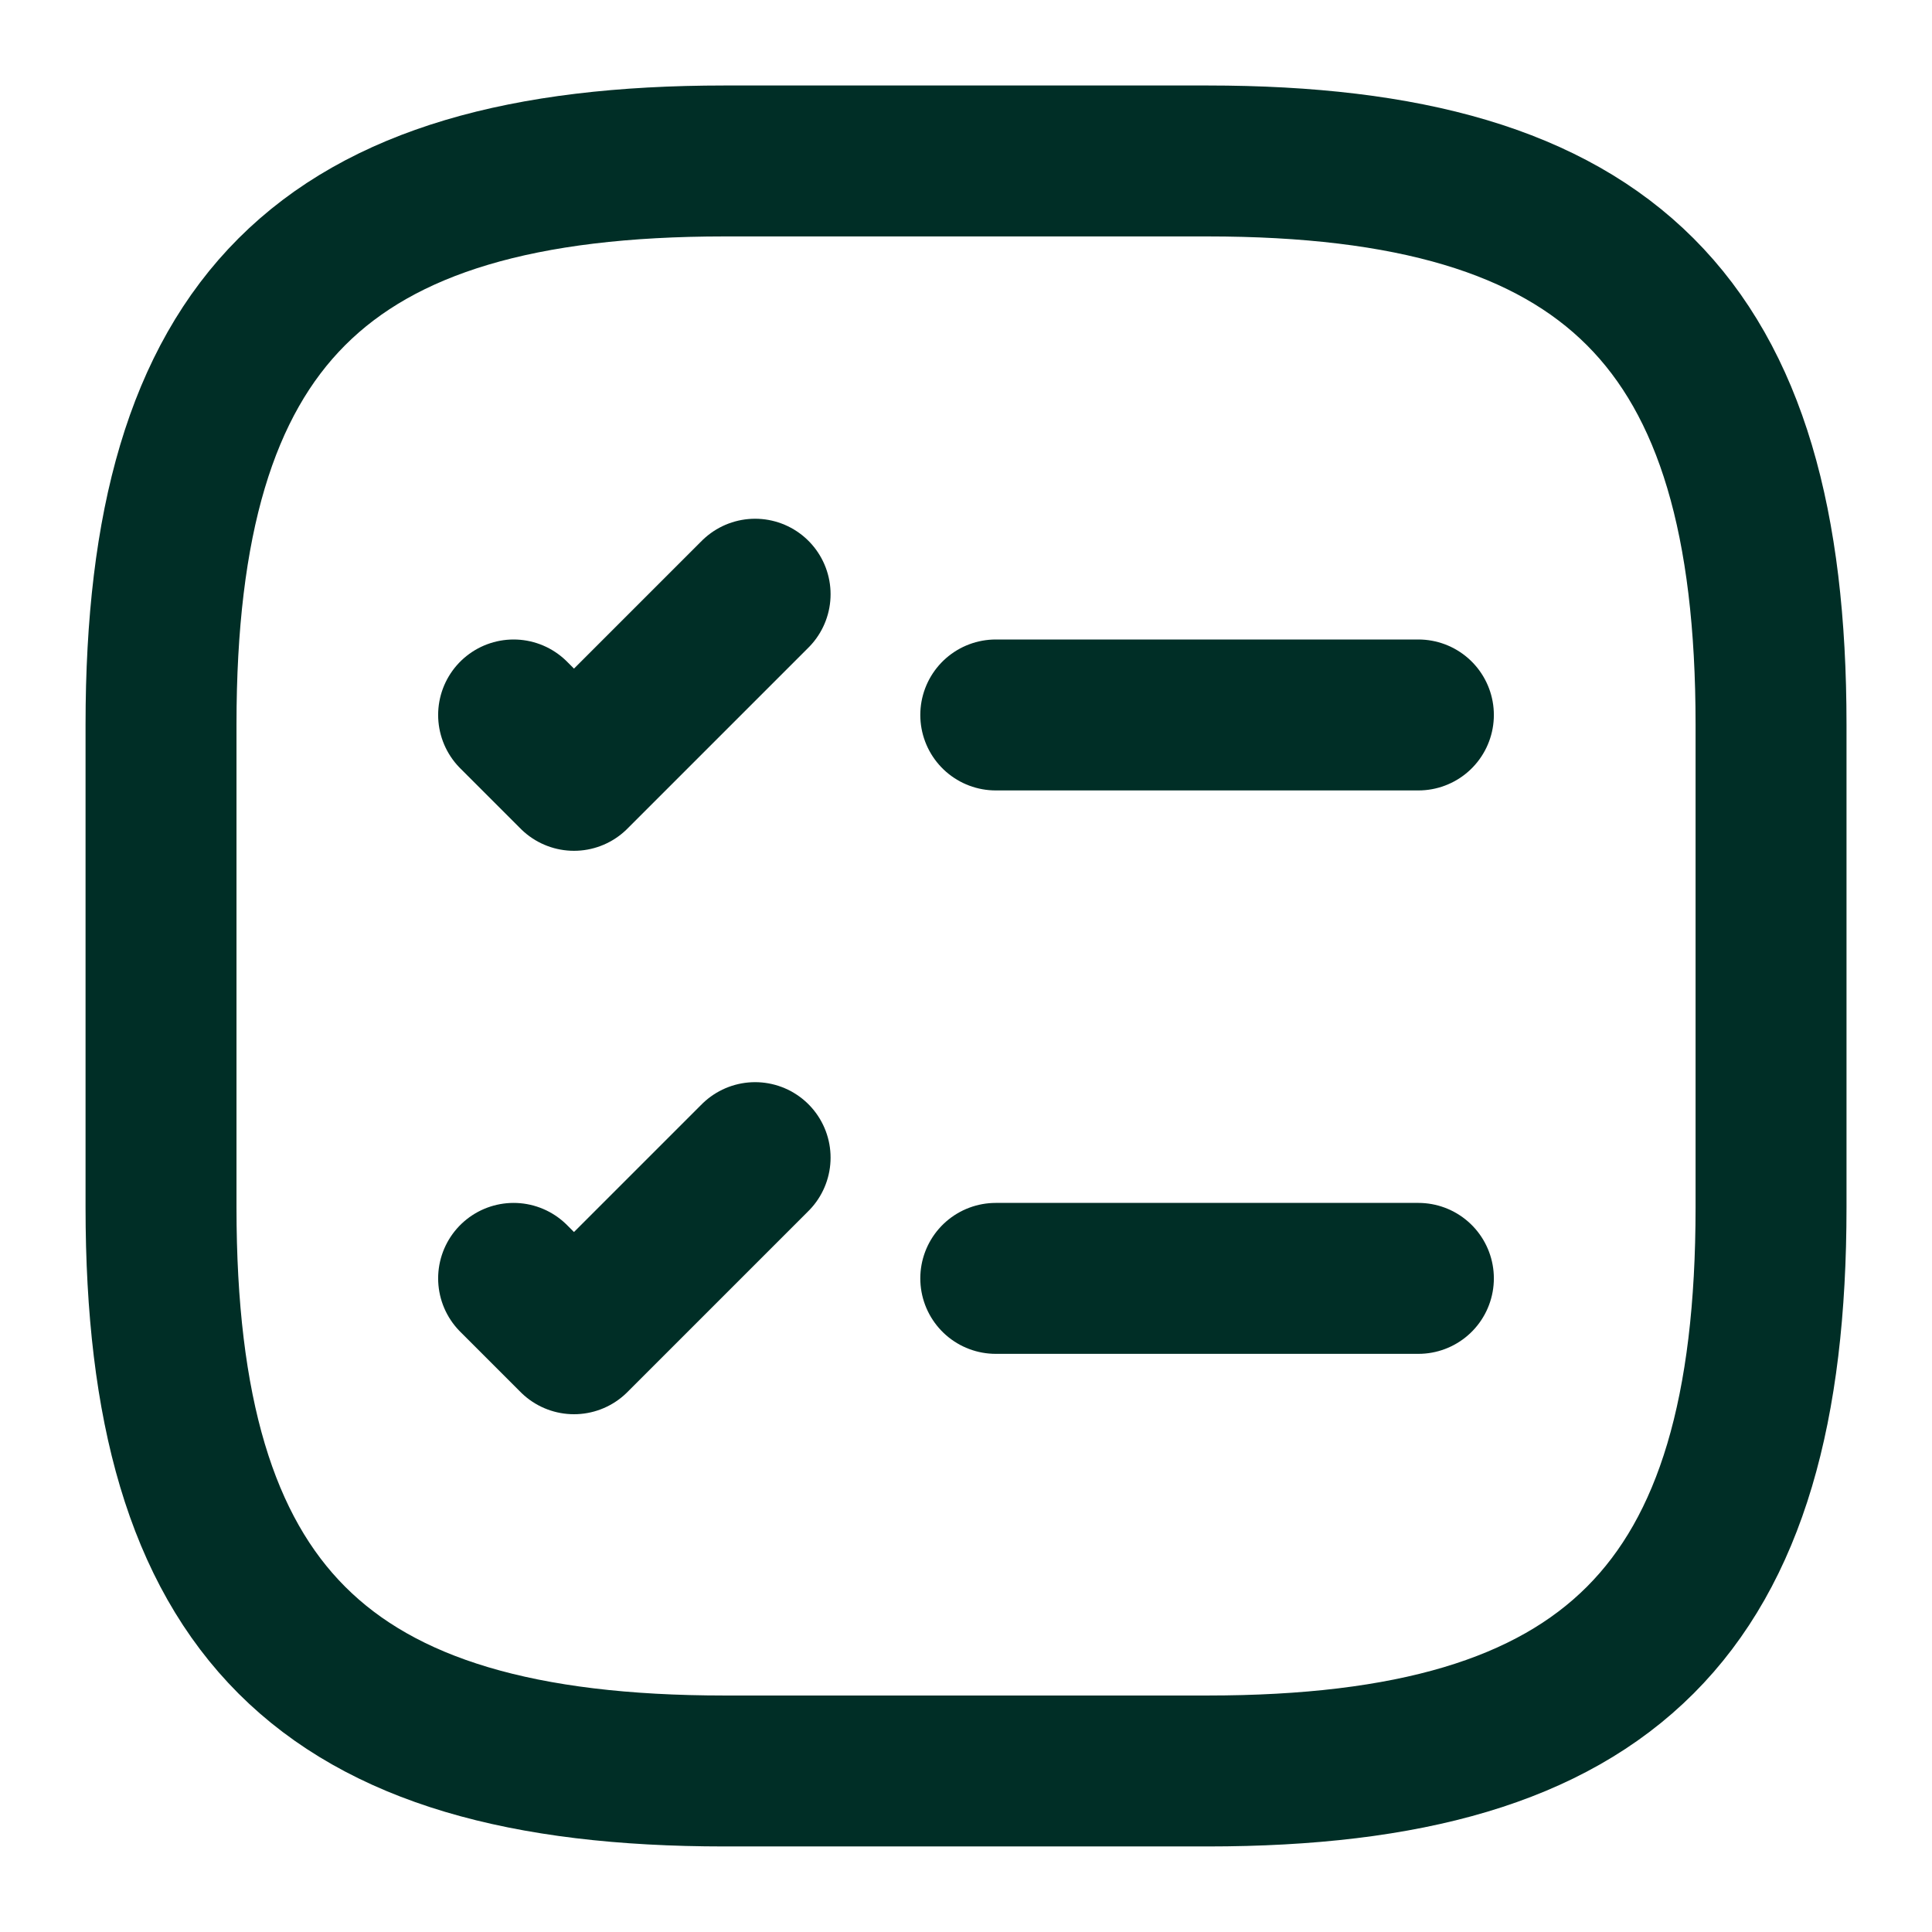
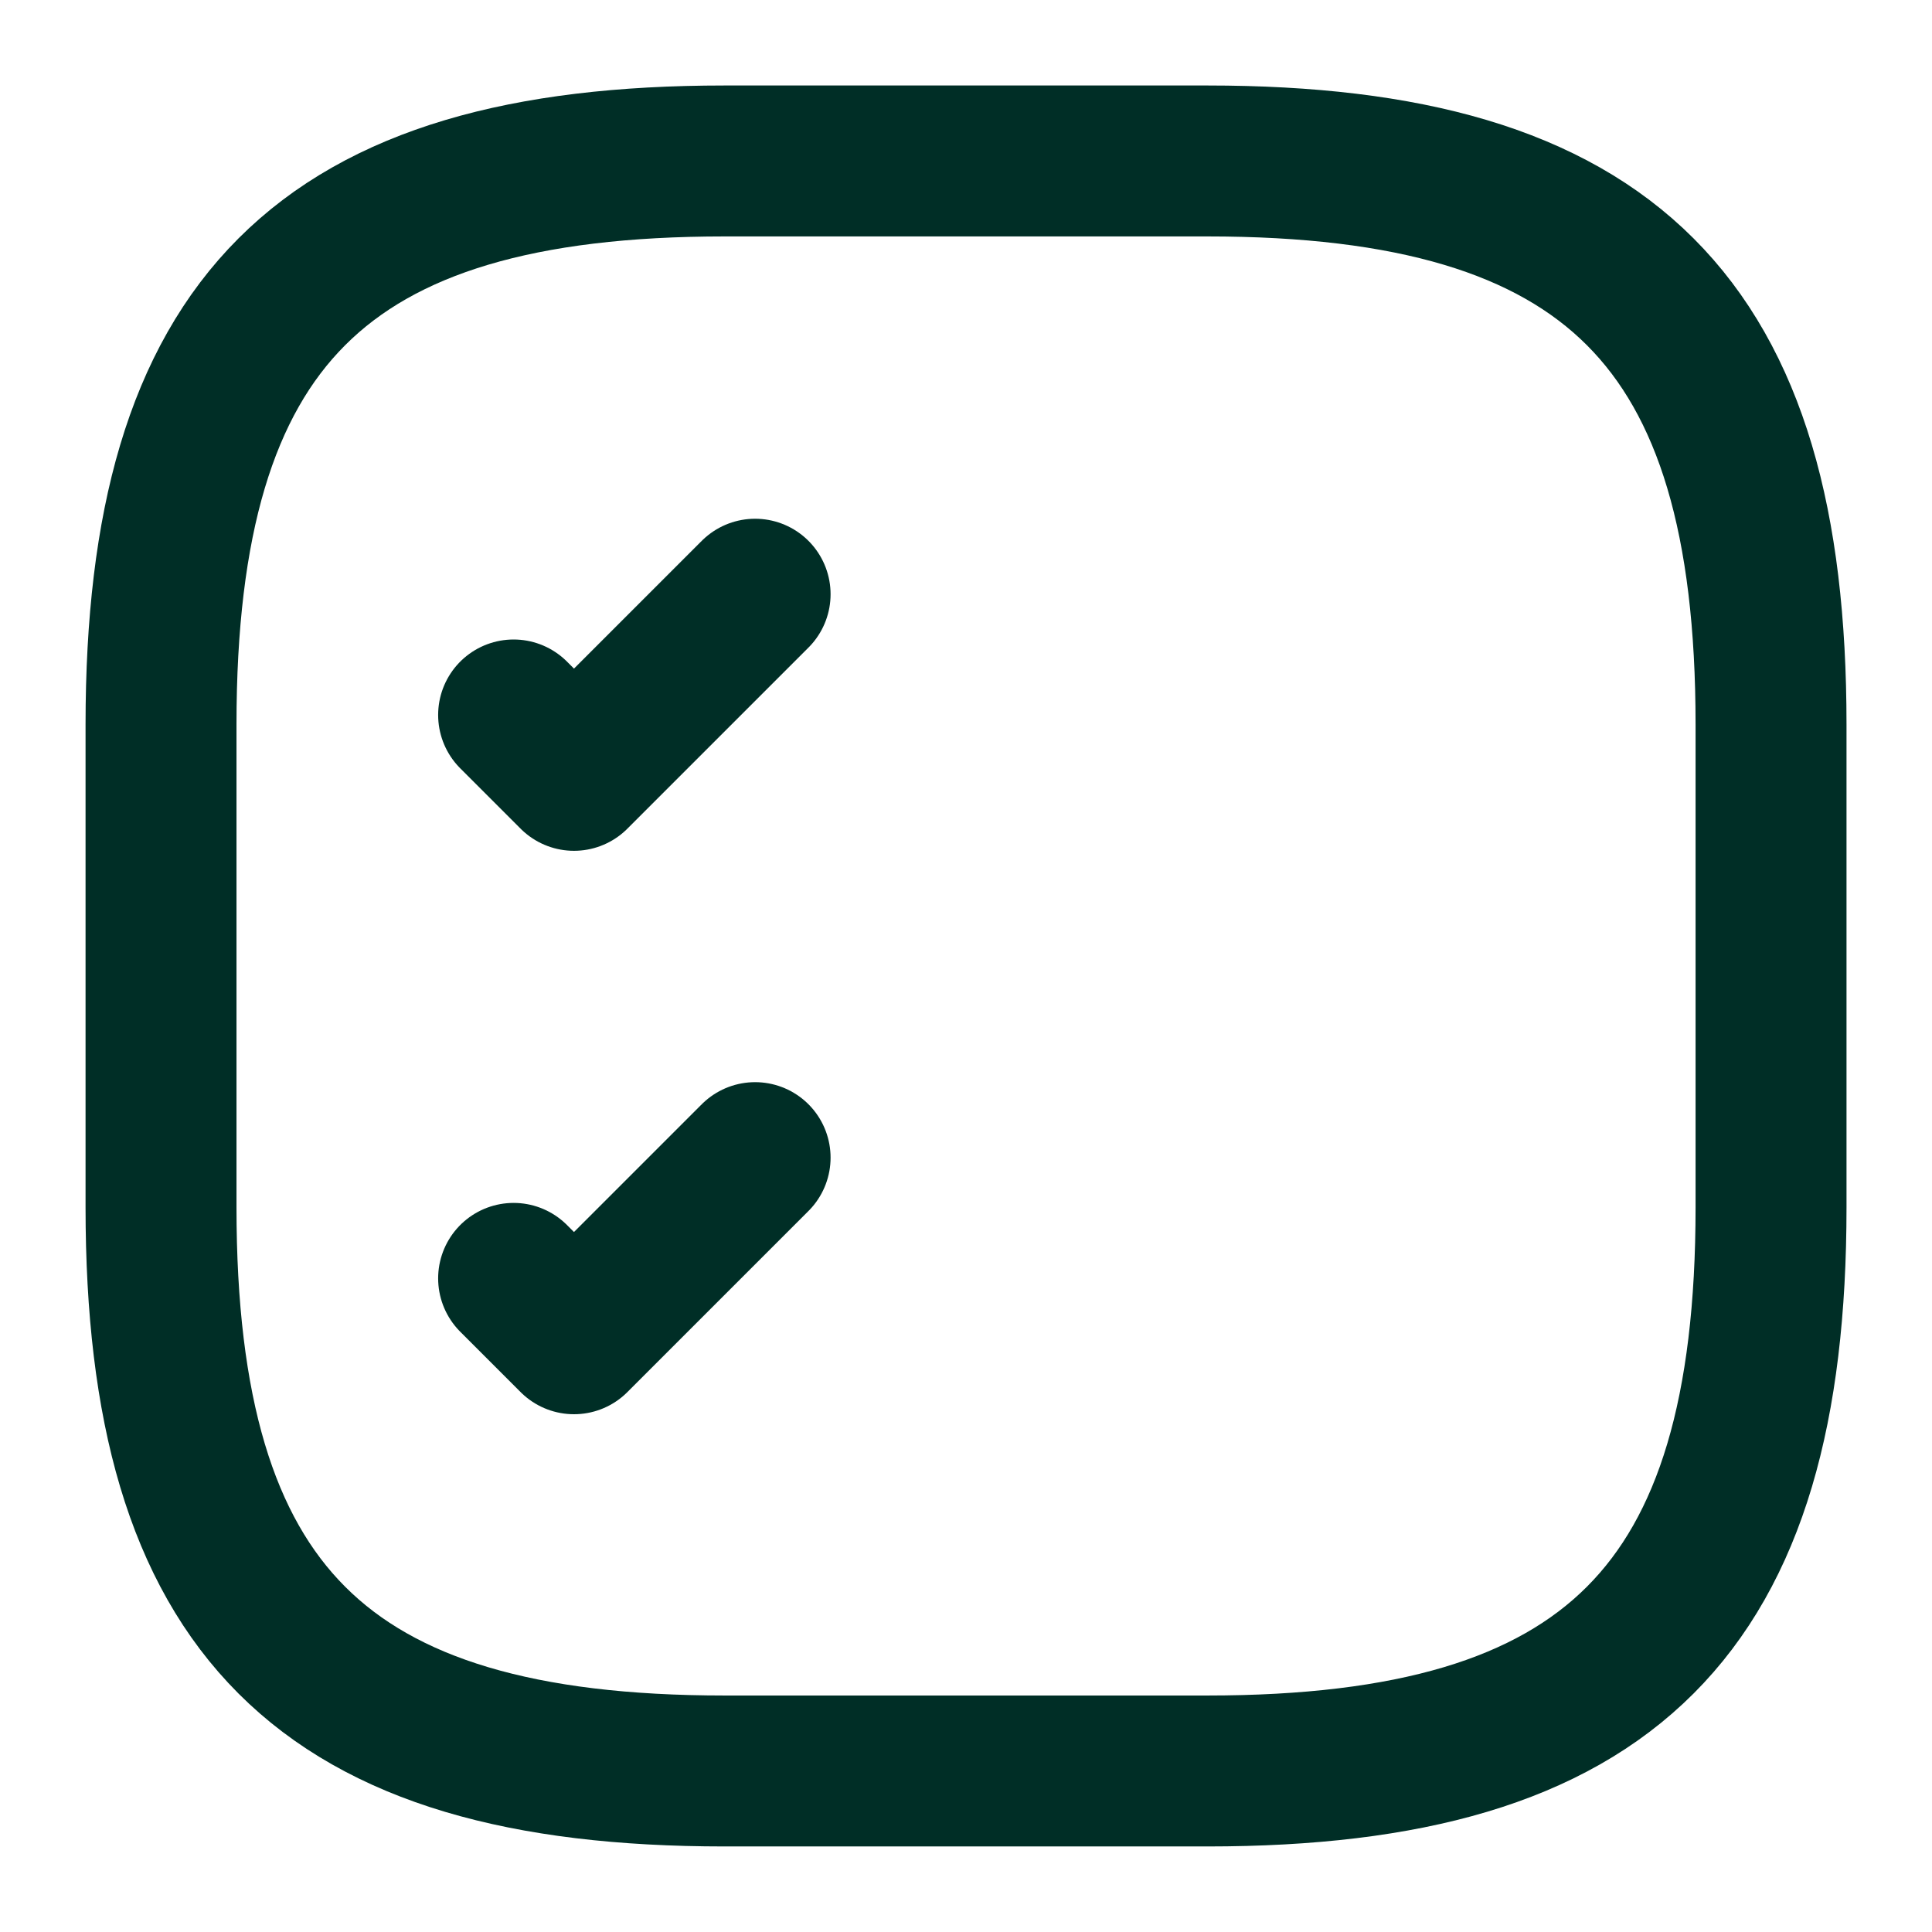
<svg xmlns="http://www.w3.org/2000/svg" width="32" height="32" viewBox="0 0 32 32" fill="none">
-   <path d="M16.493 11.842H23.493" stroke="#002E26" stroke-width="2.5" stroke-linecap="round" stroke-linejoin="round" />
  <path d="M8.507 11.842L9.507 12.842L12.507 9.842" stroke="#002E26" stroke-width="2.5" stroke-linecap="round" stroke-linejoin="round" />
-   <path d="M16.493 21.174H23.493" stroke="#002E26" stroke-width="2.5" stroke-linecap="round" stroke-linejoin="round" />
  <path d="M8.507 21.174L9.507 22.174L12.507 19.174" stroke="#002E26" stroke-width="2.5" stroke-linecap="round" stroke-linejoin="round" />
  <path d="M12 29.333H20C26.667 29.333 29.334 26.666 29.334 19.999V11.999C29.334 5.333 26.667 2.666 20 2.666H12C5.334 2.666 2.667 5.333 2.667 11.999V19.999C2.667 26.666 5.334 29.333 12 29.333Z" stroke="#002E26" stroke-width="2.5" stroke-linecap="round" stroke-linejoin="round" />
</svg>